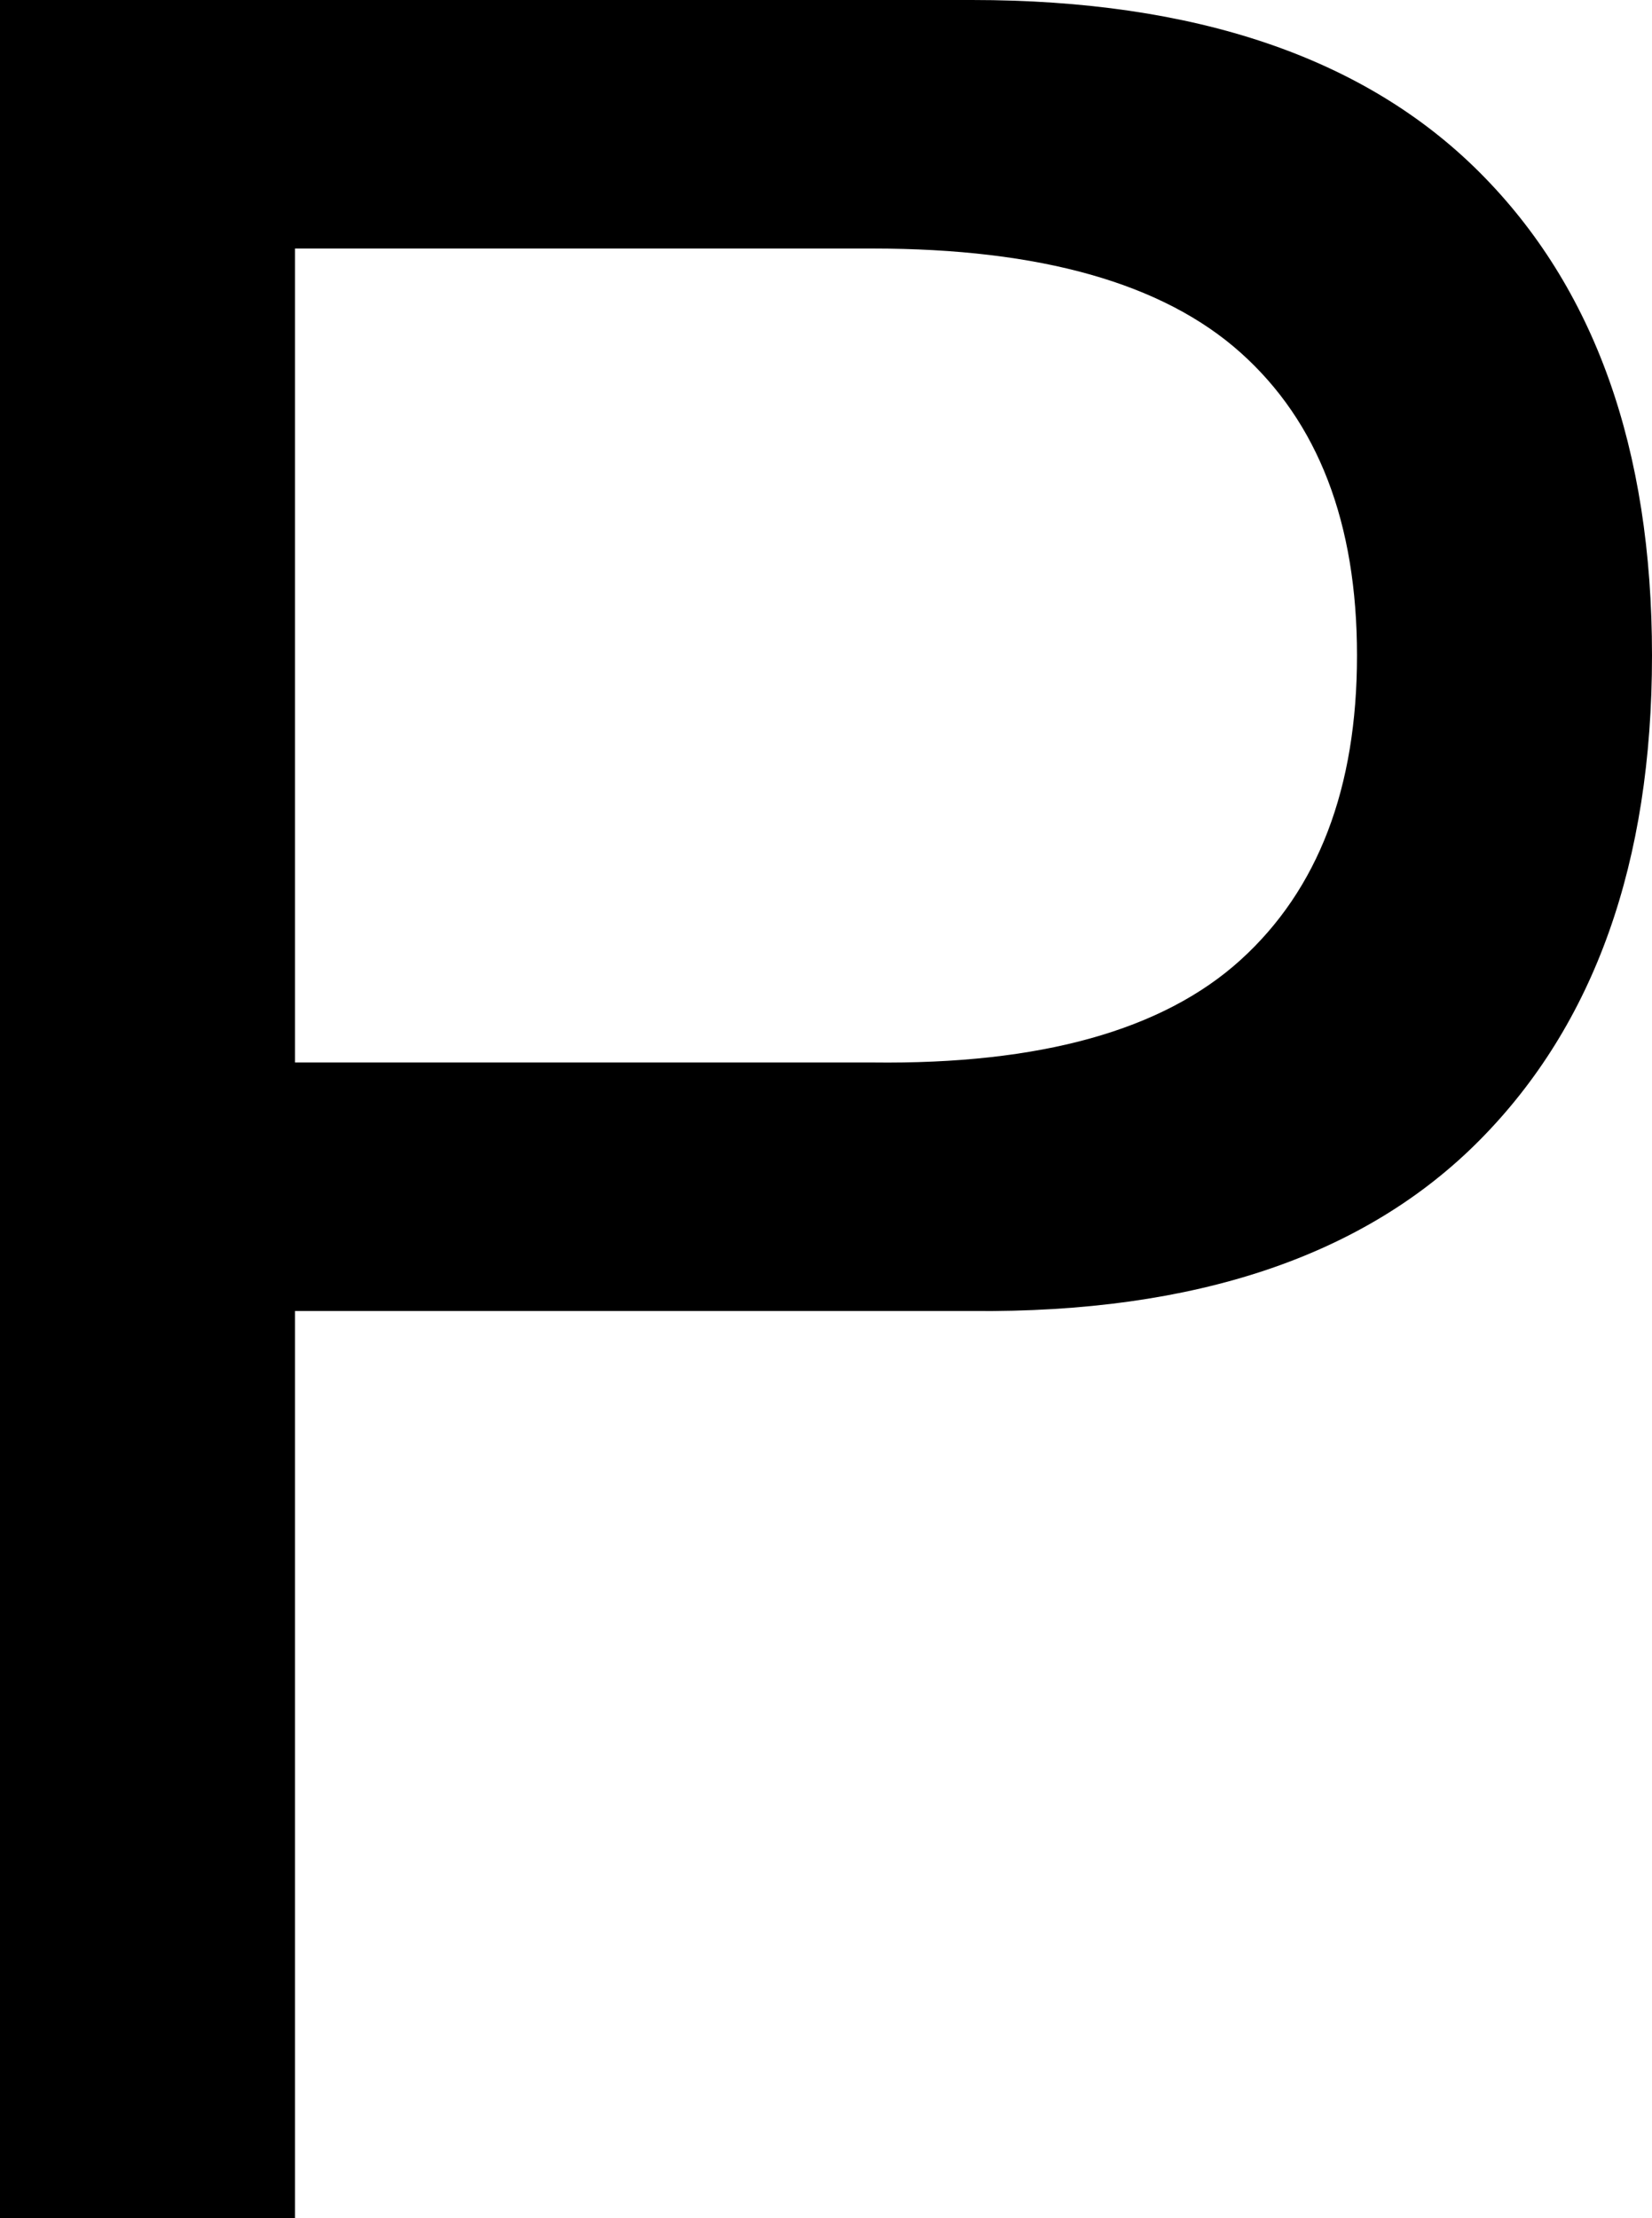
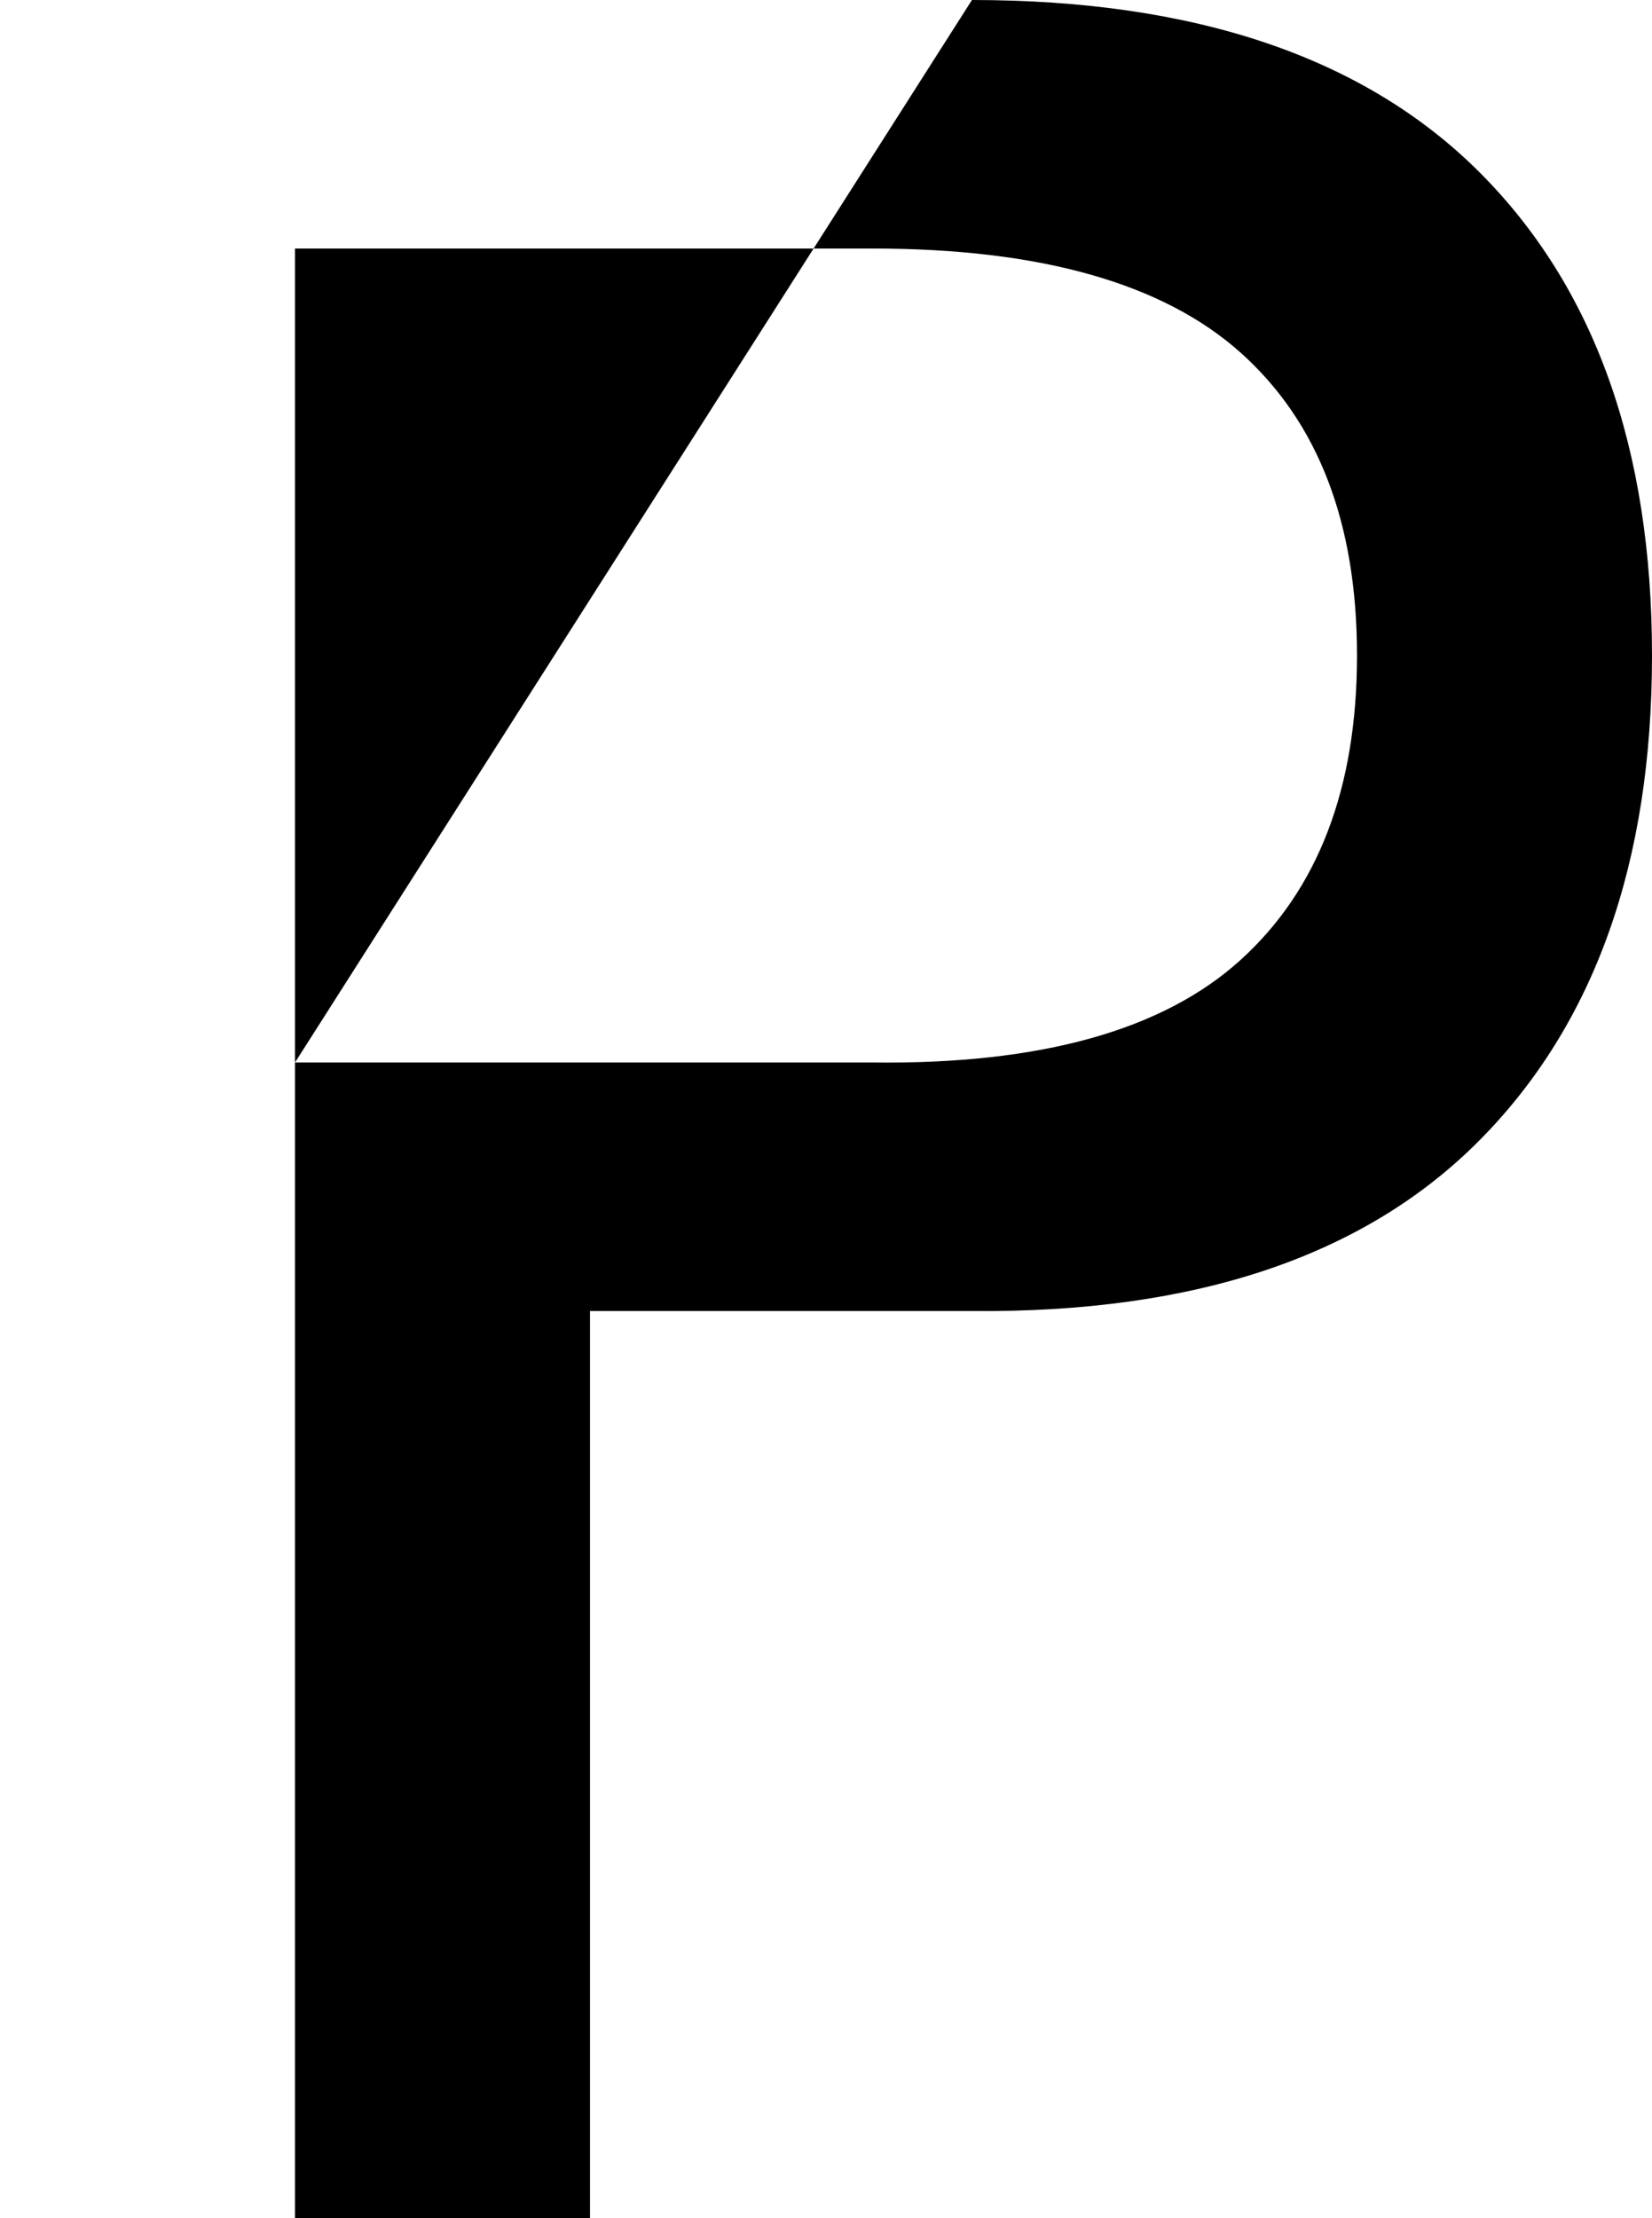
<svg xmlns="http://www.w3.org/2000/svg" width="53.2" height="71.4" viewBox="0 0 53.2 71.4">
-   <path id="Path_269" data-name="Path 269" d="M17.3,57.8V31.6H35.9q8.1,0,11.85,3.35T51.5,44.7q0,6.4-3.75,9.8T35.9,57.8ZM7.8,23.6V95h9.5V65.8H39.1q10.8.1,16.35-5.5T61,44.7q0-10-5.55-15.55T39.1,23.6Z" transform="translate(-7.8 -23.6)" />
+   <path id="Path_269" data-name="Path 269" d="M17.3,57.8V31.6H35.9q8.1,0,11.85,3.35T51.5,44.7q0,6.4-3.75,9.8T35.9,57.8ZV95h9.5V65.8H39.1q10.8.1,16.35-5.5T61,44.7q0-10-5.55-15.55T39.1,23.6Z" transform="translate(-7.8 -23.6)" />
</svg>